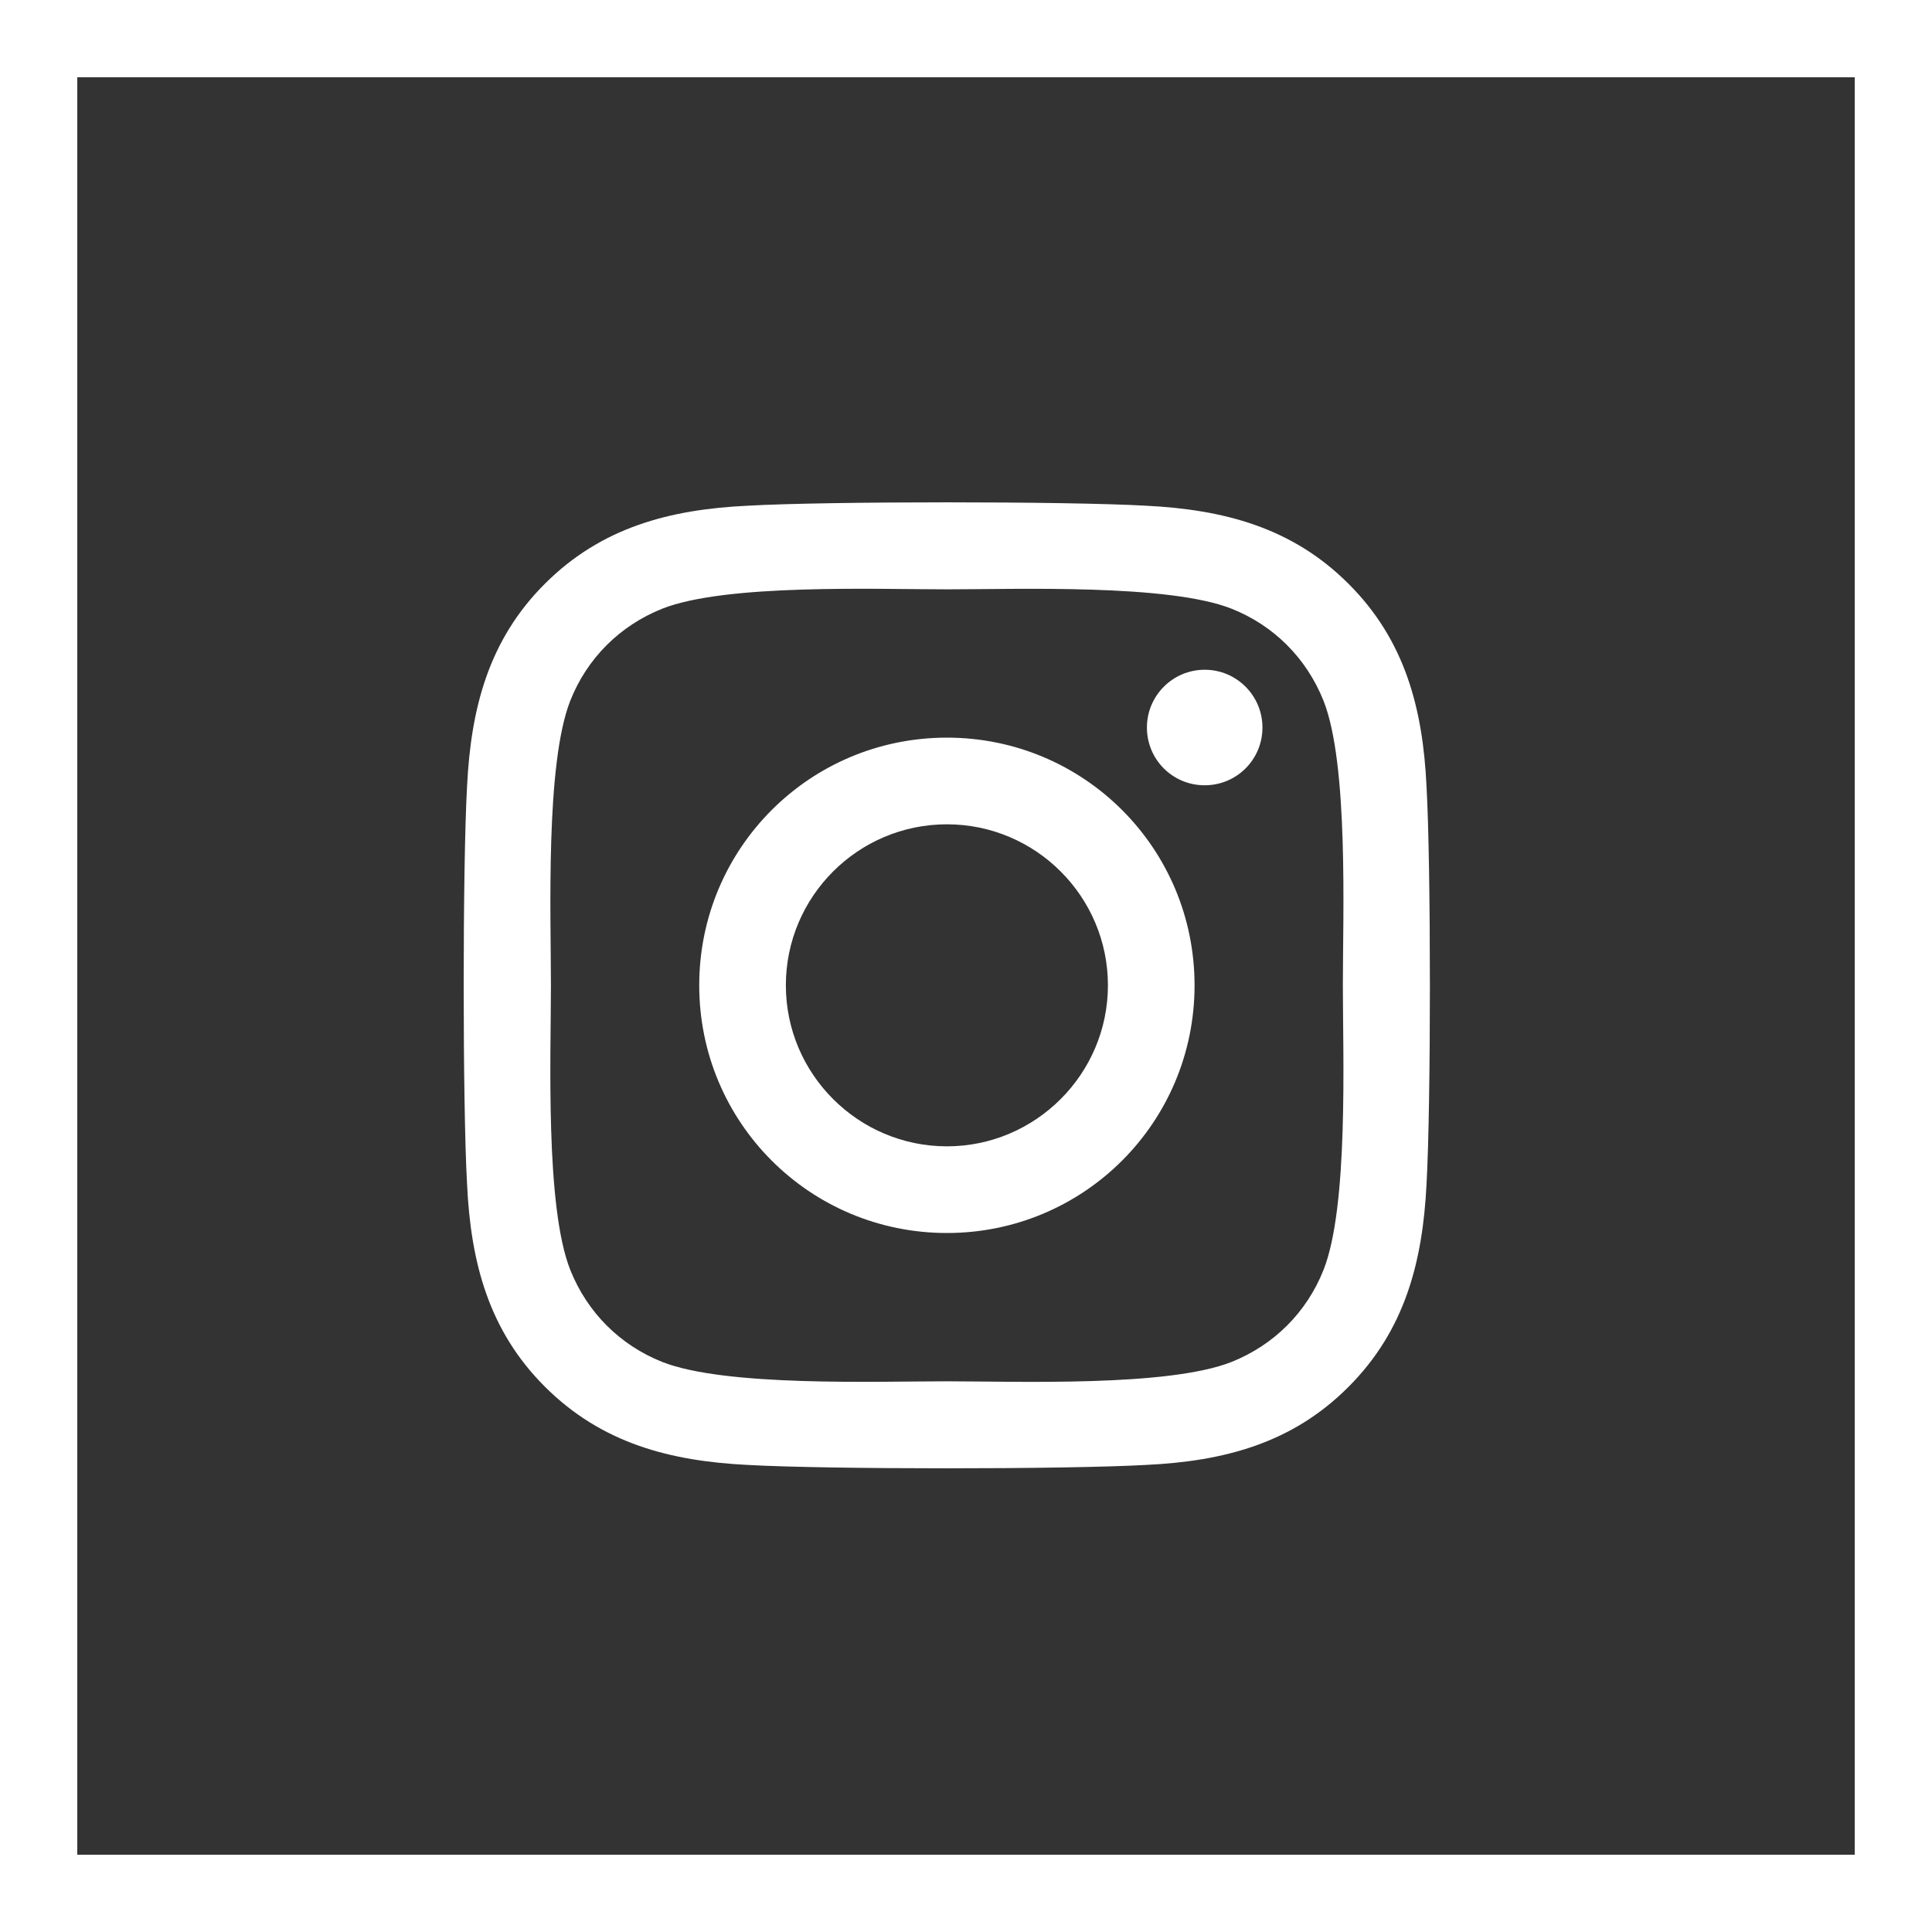
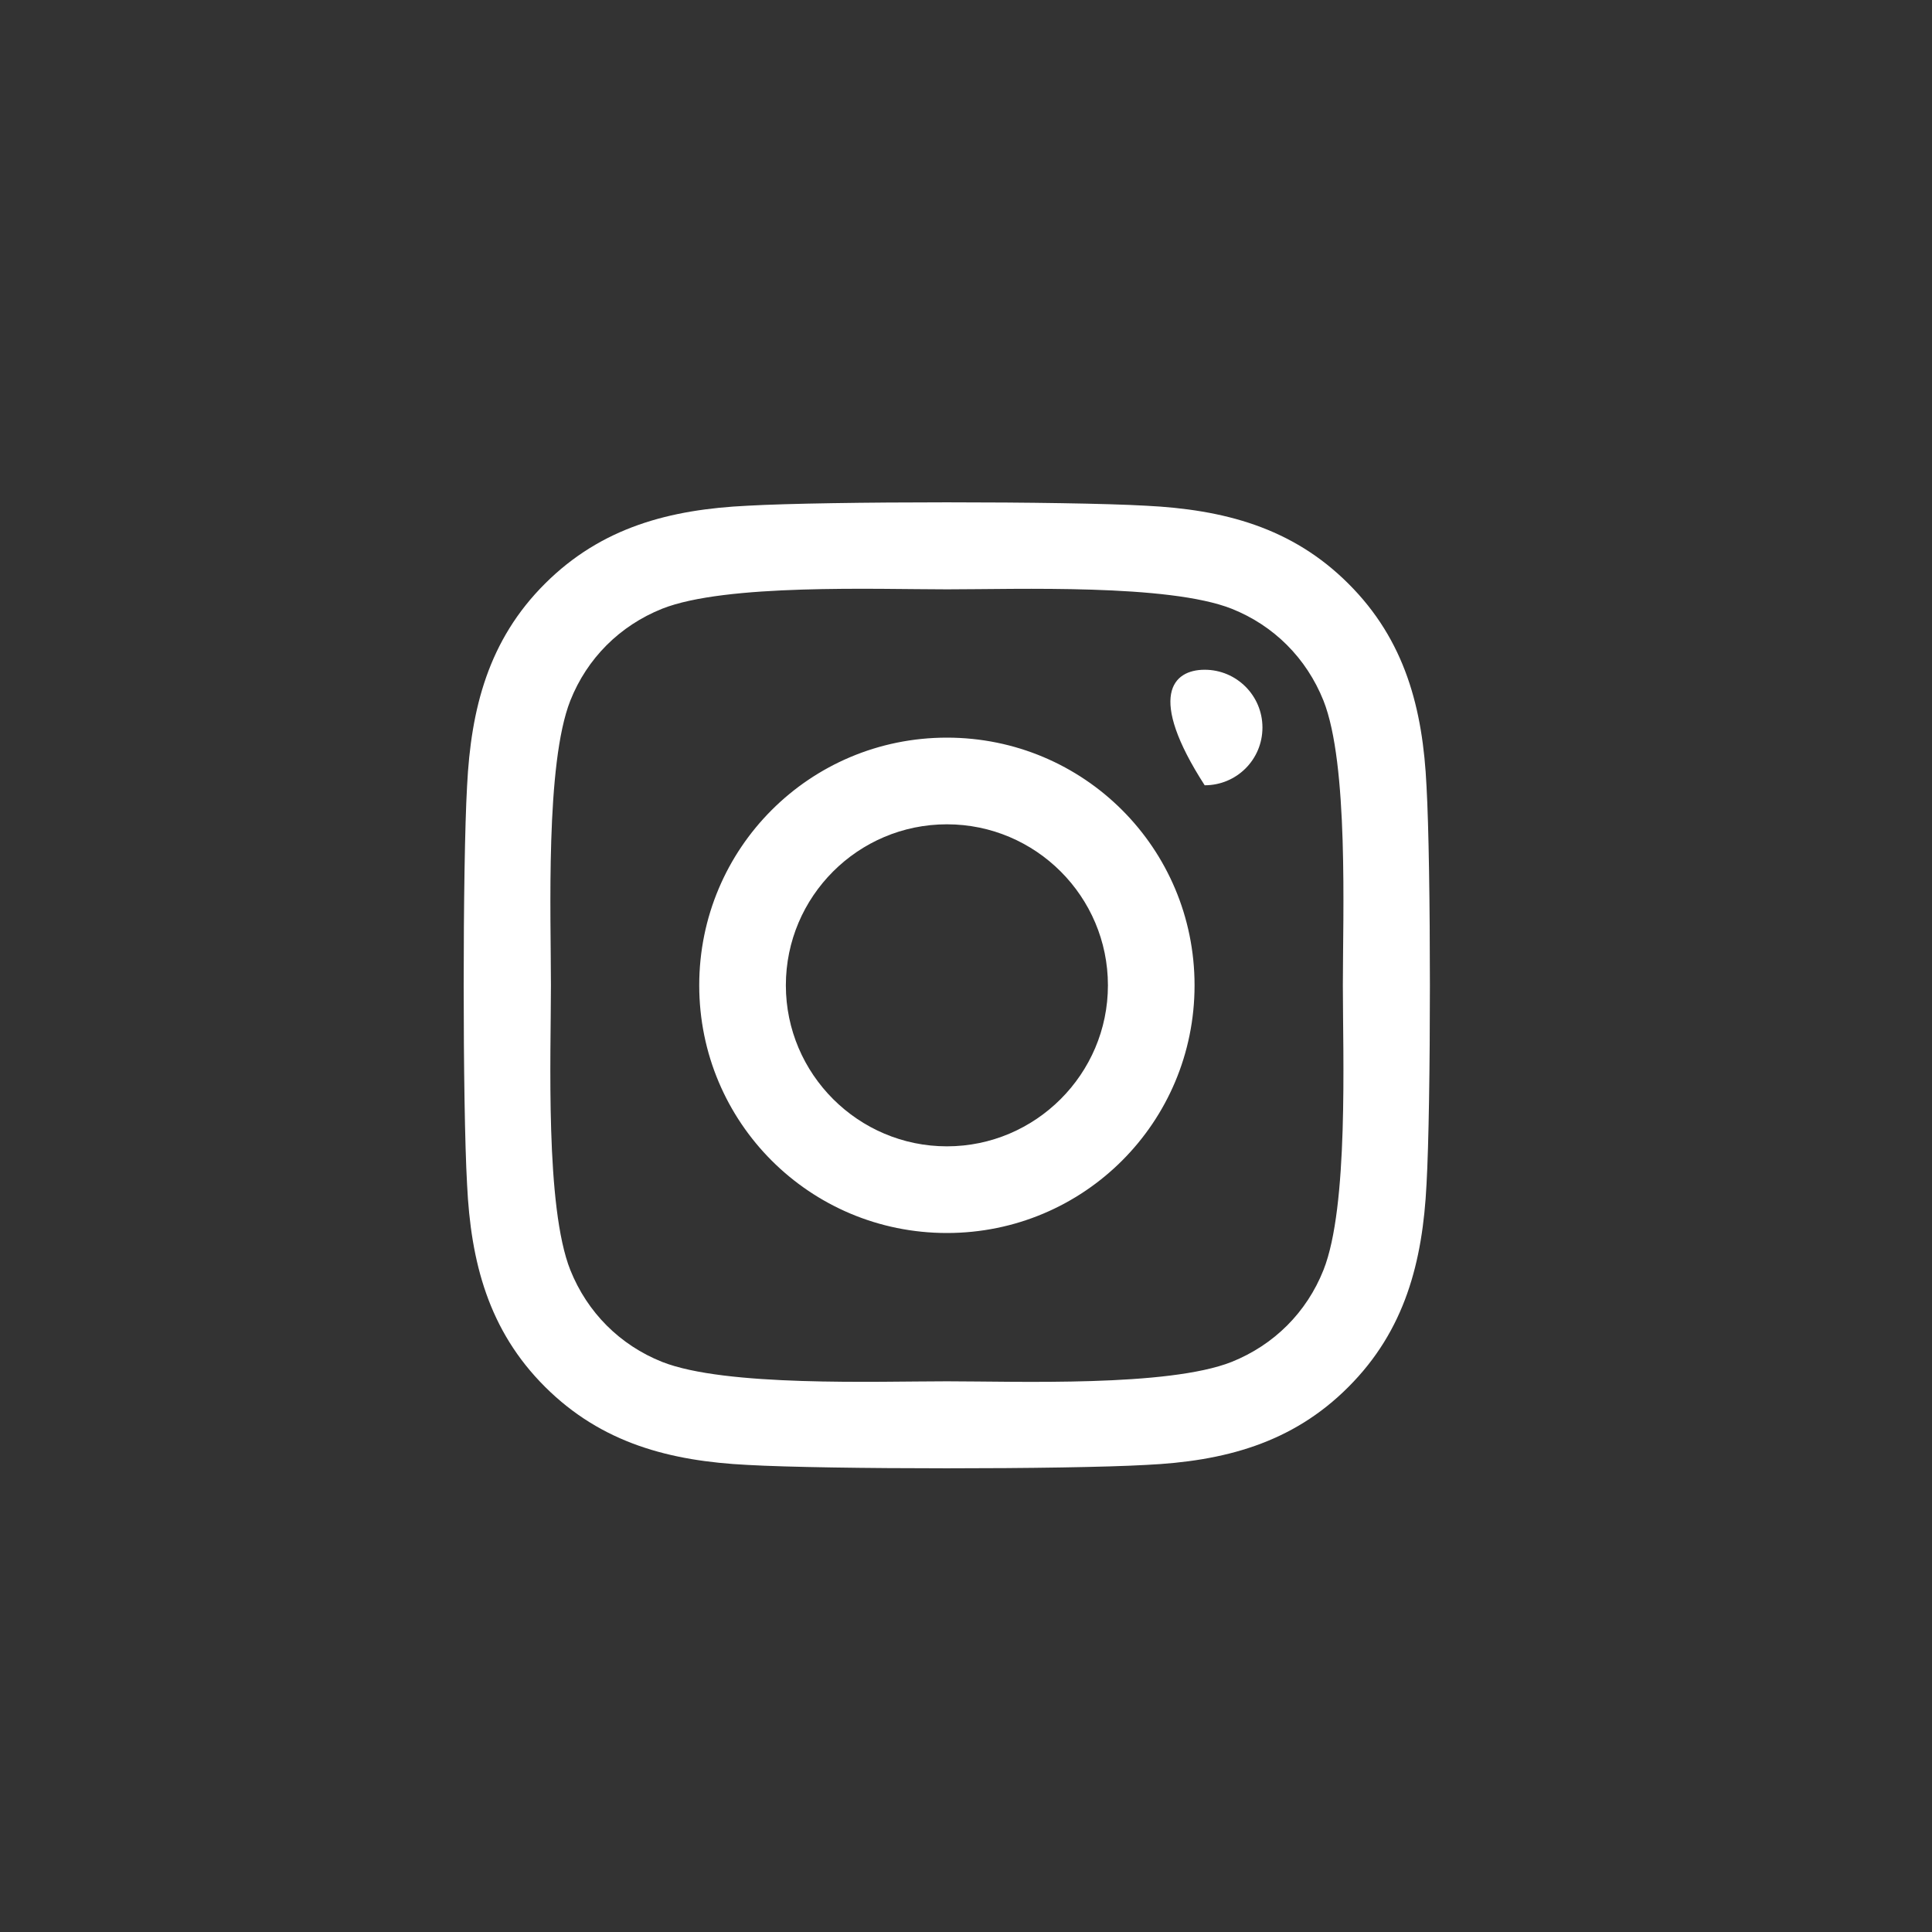
<svg xmlns="http://www.w3.org/2000/svg" width="50" height="50" viewBox="0 0 50 50" fill="none">
  <rect x="0" y="0" width="50" height="50" fill="#333333" stroke="none" />
-   <path d="M24.506 19.09C20.958 19.09 18.096 21.952 18.096 25.5C18.096 29.048 20.958 31.91 24.506 31.91C28.053 31.91 30.915 29.048 30.915 25.5C30.915 21.952 28.053 19.09 24.506 19.09ZM24.506 29.667C22.213 29.667 20.338 27.798 20.338 25.5C20.338 23.202 22.207 21.333 24.506 21.333C26.804 21.333 28.673 23.202 28.673 25.5C28.673 27.798 26.798 29.667 24.506 29.667V29.667ZM32.672 18.828C32.672 19.659 32.003 20.323 31.177 20.323C30.346 20.323 29.682 19.654 29.682 18.828C29.682 18.003 30.352 17.333 31.177 17.333C32.003 17.333 32.672 18.003 32.672 18.828ZM36.918 20.346C36.823 18.343 36.365 16.569 34.898 15.107C33.437 13.646 31.663 13.188 29.66 13.088C27.596 12.971 21.41 12.971 19.346 13.088C17.348 13.183 15.574 13.64 14.107 15.102C12.64 16.563 12.188 18.337 12.088 20.34C11.971 22.404 11.971 28.59 12.088 30.654C12.183 32.657 12.64 34.431 14.107 35.893C15.574 37.354 17.343 37.812 19.346 37.912C21.41 38.029 27.596 38.029 29.66 37.912C31.663 37.817 33.437 37.36 34.898 35.893C36.36 34.431 36.817 32.657 36.918 30.654C37.035 28.59 37.035 22.41 36.918 20.346V20.346ZM34.251 32.869C33.816 33.963 32.974 34.805 31.875 35.246C30.229 35.898 26.324 35.748 24.506 35.748C22.687 35.748 18.776 35.893 17.136 35.246C16.043 34.81 15.201 33.968 14.76 32.869C14.107 31.224 14.258 27.319 14.258 25.5C14.258 23.681 14.113 19.771 14.76 18.131C15.195 17.037 16.037 16.195 17.136 15.754C18.782 15.102 22.687 15.252 24.506 15.252C26.324 15.252 30.235 15.107 31.875 15.754C32.968 16.189 33.81 17.032 34.251 18.131C34.904 19.776 34.753 23.681 34.753 25.5C34.753 27.319 34.904 31.229 34.251 32.869Z" fill="white" />
-   <rect x="1" y="1" width="48" height="48" stroke="white" stroke-width="2" />
+   <path d="M24.506 19.09C20.958 19.09 18.096 21.952 18.096 25.5C18.096 29.048 20.958 31.91 24.506 31.91C28.053 31.91 30.915 29.048 30.915 25.5C30.915 21.952 28.053 19.09 24.506 19.09ZM24.506 29.667C22.213 29.667 20.338 27.798 20.338 25.5C20.338 23.202 22.207 21.333 24.506 21.333C26.804 21.333 28.673 23.202 28.673 25.5C28.673 27.798 26.798 29.667 24.506 29.667V29.667ZM32.672 18.828C32.672 19.659 32.003 20.323 31.177 20.323C29.682 18.003 30.352 17.333 31.177 17.333C32.003 17.333 32.672 18.003 32.672 18.828ZM36.918 20.346C36.823 18.343 36.365 16.569 34.898 15.107C33.437 13.646 31.663 13.188 29.66 13.088C27.596 12.971 21.41 12.971 19.346 13.088C17.348 13.183 15.574 13.64 14.107 15.102C12.64 16.563 12.188 18.337 12.088 20.34C11.971 22.404 11.971 28.59 12.088 30.654C12.183 32.657 12.64 34.431 14.107 35.893C15.574 37.354 17.343 37.812 19.346 37.912C21.41 38.029 27.596 38.029 29.66 37.912C31.663 37.817 33.437 37.36 34.898 35.893C36.36 34.431 36.817 32.657 36.918 30.654C37.035 28.59 37.035 22.41 36.918 20.346V20.346ZM34.251 32.869C33.816 33.963 32.974 34.805 31.875 35.246C30.229 35.898 26.324 35.748 24.506 35.748C22.687 35.748 18.776 35.893 17.136 35.246C16.043 34.81 15.201 33.968 14.76 32.869C14.107 31.224 14.258 27.319 14.258 25.5C14.258 23.681 14.113 19.771 14.76 18.131C15.195 17.037 16.037 16.195 17.136 15.754C18.782 15.102 22.687 15.252 24.506 15.252C26.324 15.252 30.235 15.107 31.875 15.754C32.968 16.189 33.81 17.032 34.251 18.131C34.904 19.776 34.753 23.681 34.753 25.5C34.753 27.319 34.904 31.229 34.251 32.869Z" fill="white" />
</svg>